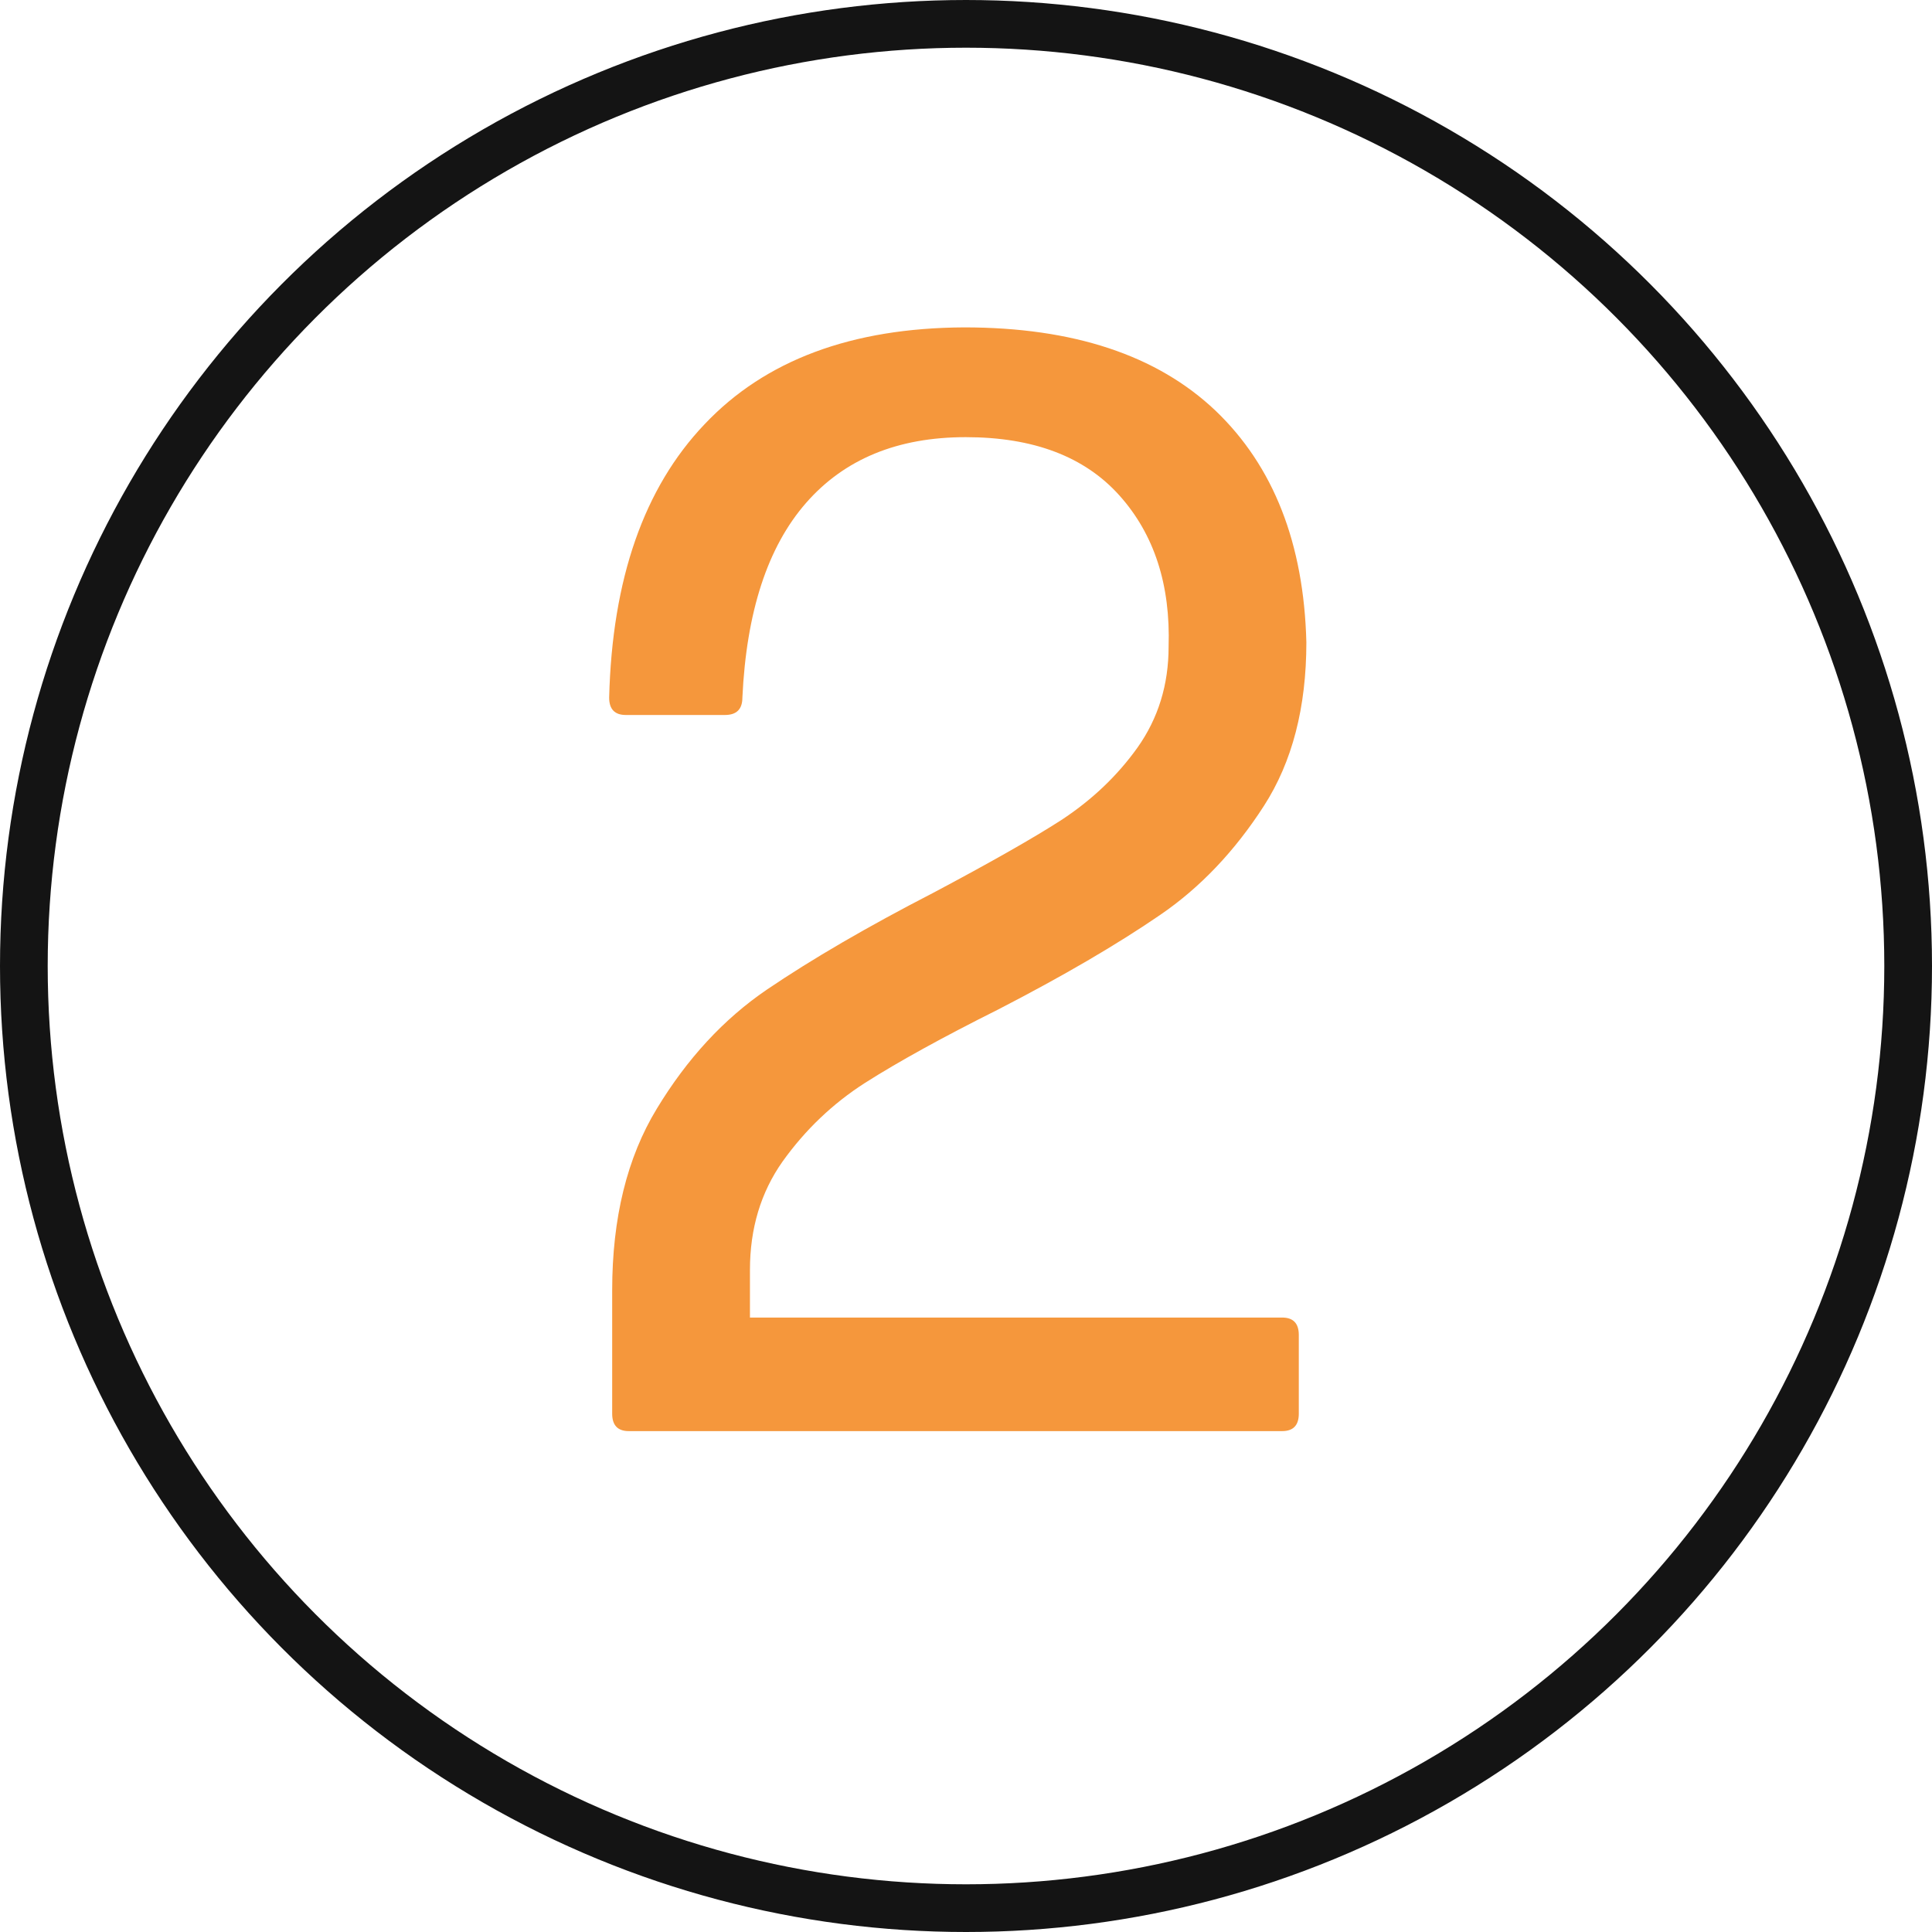
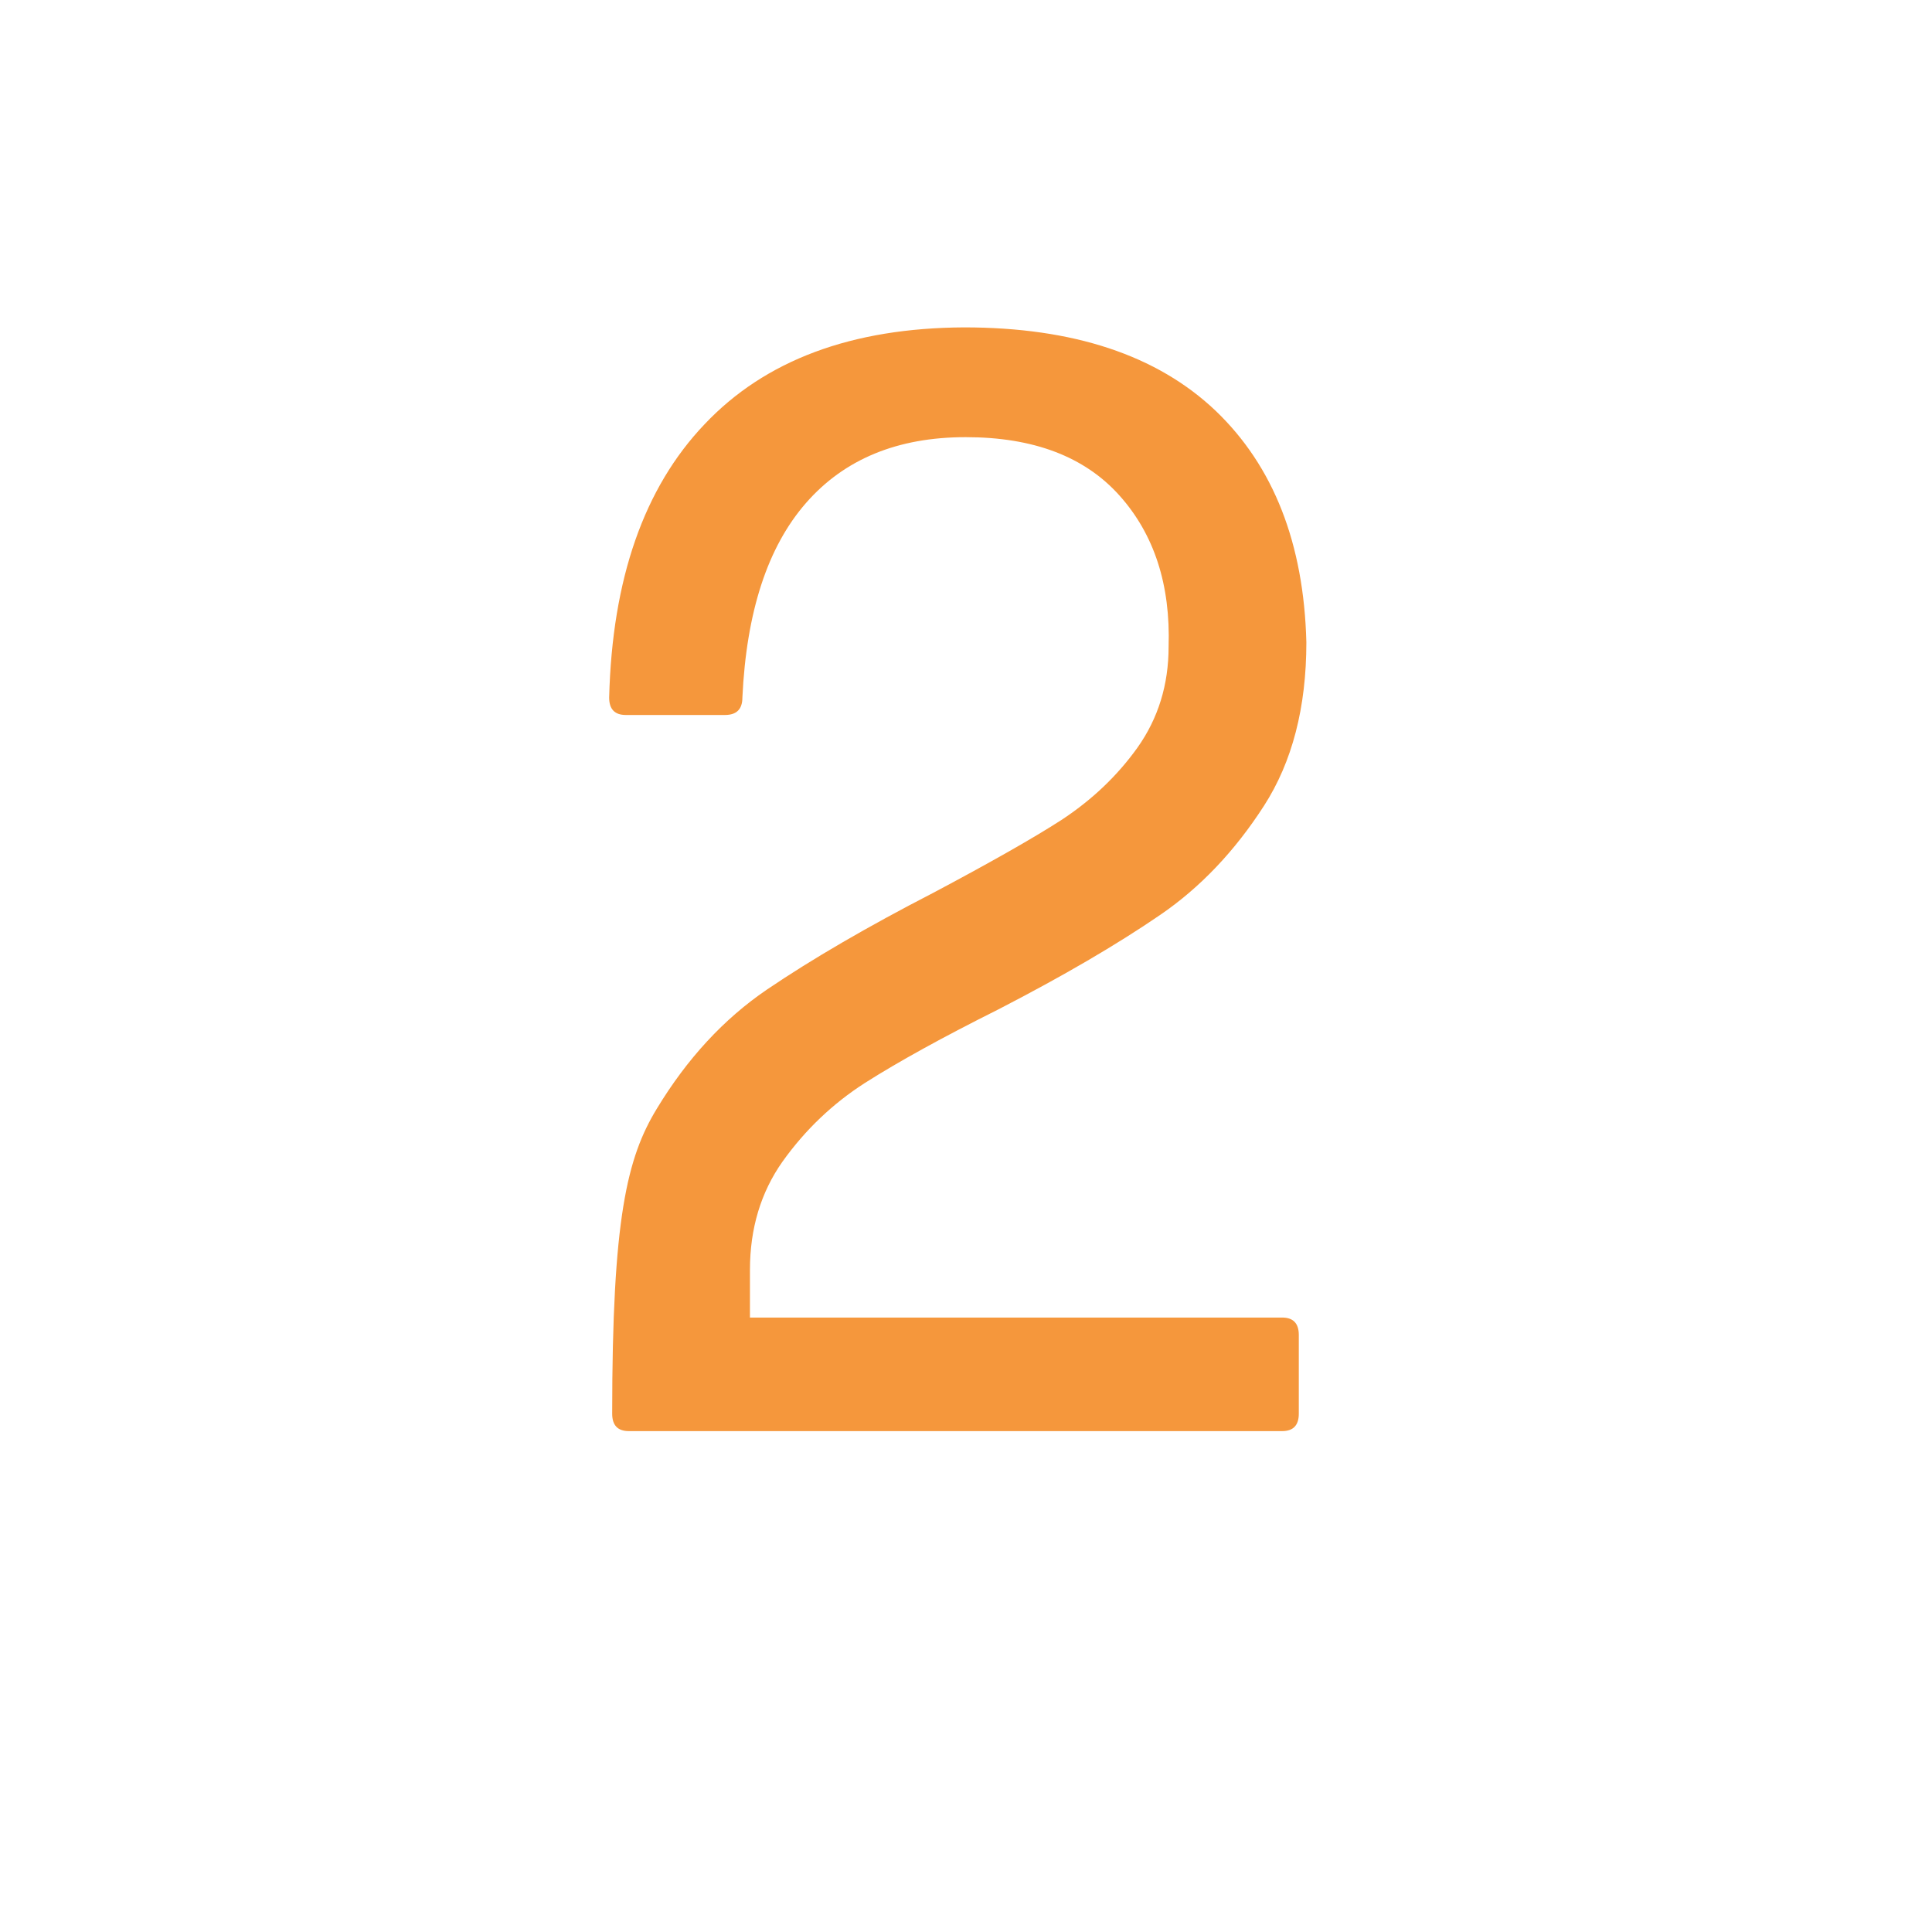
<svg xmlns="http://www.w3.org/2000/svg" width="81" height="81" viewBox="0 0 81 81" fill="none">
-   <circle cx="40.5" cy="40.5" r="39.5" stroke="#141414" stroke-width="2" />
-   <path d="M54.453 55.969V59.27C54.453 59.757 54.22 60 53.754 60H26.364C25.899 60 25.666 59.757 25.666 59.27V54.097C25.666 51.071 26.29 48.532 27.539 46.48C28.808 44.385 30.342 42.724 32.141 41.497C34.045 40.206 36.372 38.852 39.123 37.434C41.514 36.165 43.302 35.149 44.487 34.387C45.778 33.541 46.846 32.525 47.692 31.34C48.56 30.113 48.994 28.706 48.994 27.119C49.078 24.517 48.391 22.401 46.931 20.771C45.471 19.142 43.323 18.328 40.488 18.328C37.631 18.328 35.399 19.248 33.791 21.089C32.183 22.93 31.294 25.649 31.125 29.246C31.125 29.732 30.882 29.976 30.395 29.976H26.237C25.772 29.976 25.539 29.732 25.539 29.246C25.666 24.273 26.999 20.454 29.538 17.788C32.077 15.101 35.706 13.747 40.424 13.726C44.995 13.726 48.507 14.889 50.961 17.217C53.395 19.544 54.664 22.782 54.77 26.929C54.77 29.658 54.178 31.943 52.993 33.784C51.766 35.688 50.316 37.212 48.645 38.355C46.825 39.603 44.561 40.925 41.852 42.322C39.525 43.486 37.663 44.512 36.267 45.4C34.912 46.268 33.759 47.368 32.807 48.701C31.897 49.992 31.442 51.505 31.442 53.24V55.239H53.754C54.22 55.239 54.453 55.483 54.453 55.969Z" fill="#F5973C" />
+   <path d="M54.453 55.969V59.27C54.453 59.757 54.22 60 53.754 60H26.364C25.899 60 25.666 59.757 25.666 59.27C25.666 51.071 26.29 48.532 27.539 46.48C28.808 44.385 30.342 42.724 32.141 41.497C34.045 40.206 36.372 38.852 39.123 37.434C41.514 36.165 43.302 35.149 44.487 34.387C45.778 33.541 46.846 32.525 47.692 31.34C48.56 30.113 48.994 28.706 48.994 27.119C49.078 24.517 48.391 22.401 46.931 20.771C45.471 19.142 43.323 18.328 40.488 18.328C37.631 18.328 35.399 19.248 33.791 21.089C32.183 22.93 31.294 25.649 31.125 29.246C31.125 29.732 30.882 29.976 30.395 29.976H26.237C25.772 29.976 25.539 29.732 25.539 29.246C25.666 24.273 26.999 20.454 29.538 17.788C32.077 15.101 35.706 13.747 40.424 13.726C44.995 13.726 48.507 14.889 50.961 17.217C53.395 19.544 54.664 22.782 54.77 26.929C54.77 29.658 54.178 31.943 52.993 33.784C51.766 35.688 50.316 37.212 48.645 38.355C46.825 39.603 44.561 40.925 41.852 42.322C39.525 43.486 37.663 44.512 36.267 45.4C34.912 46.268 33.759 47.368 32.807 48.701C31.897 49.992 31.442 51.505 31.442 53.24V55.239H53.754C54.22 55.239 54.453 55.483 54.453 55.969Z" fill="#F5973C" />
</svg>